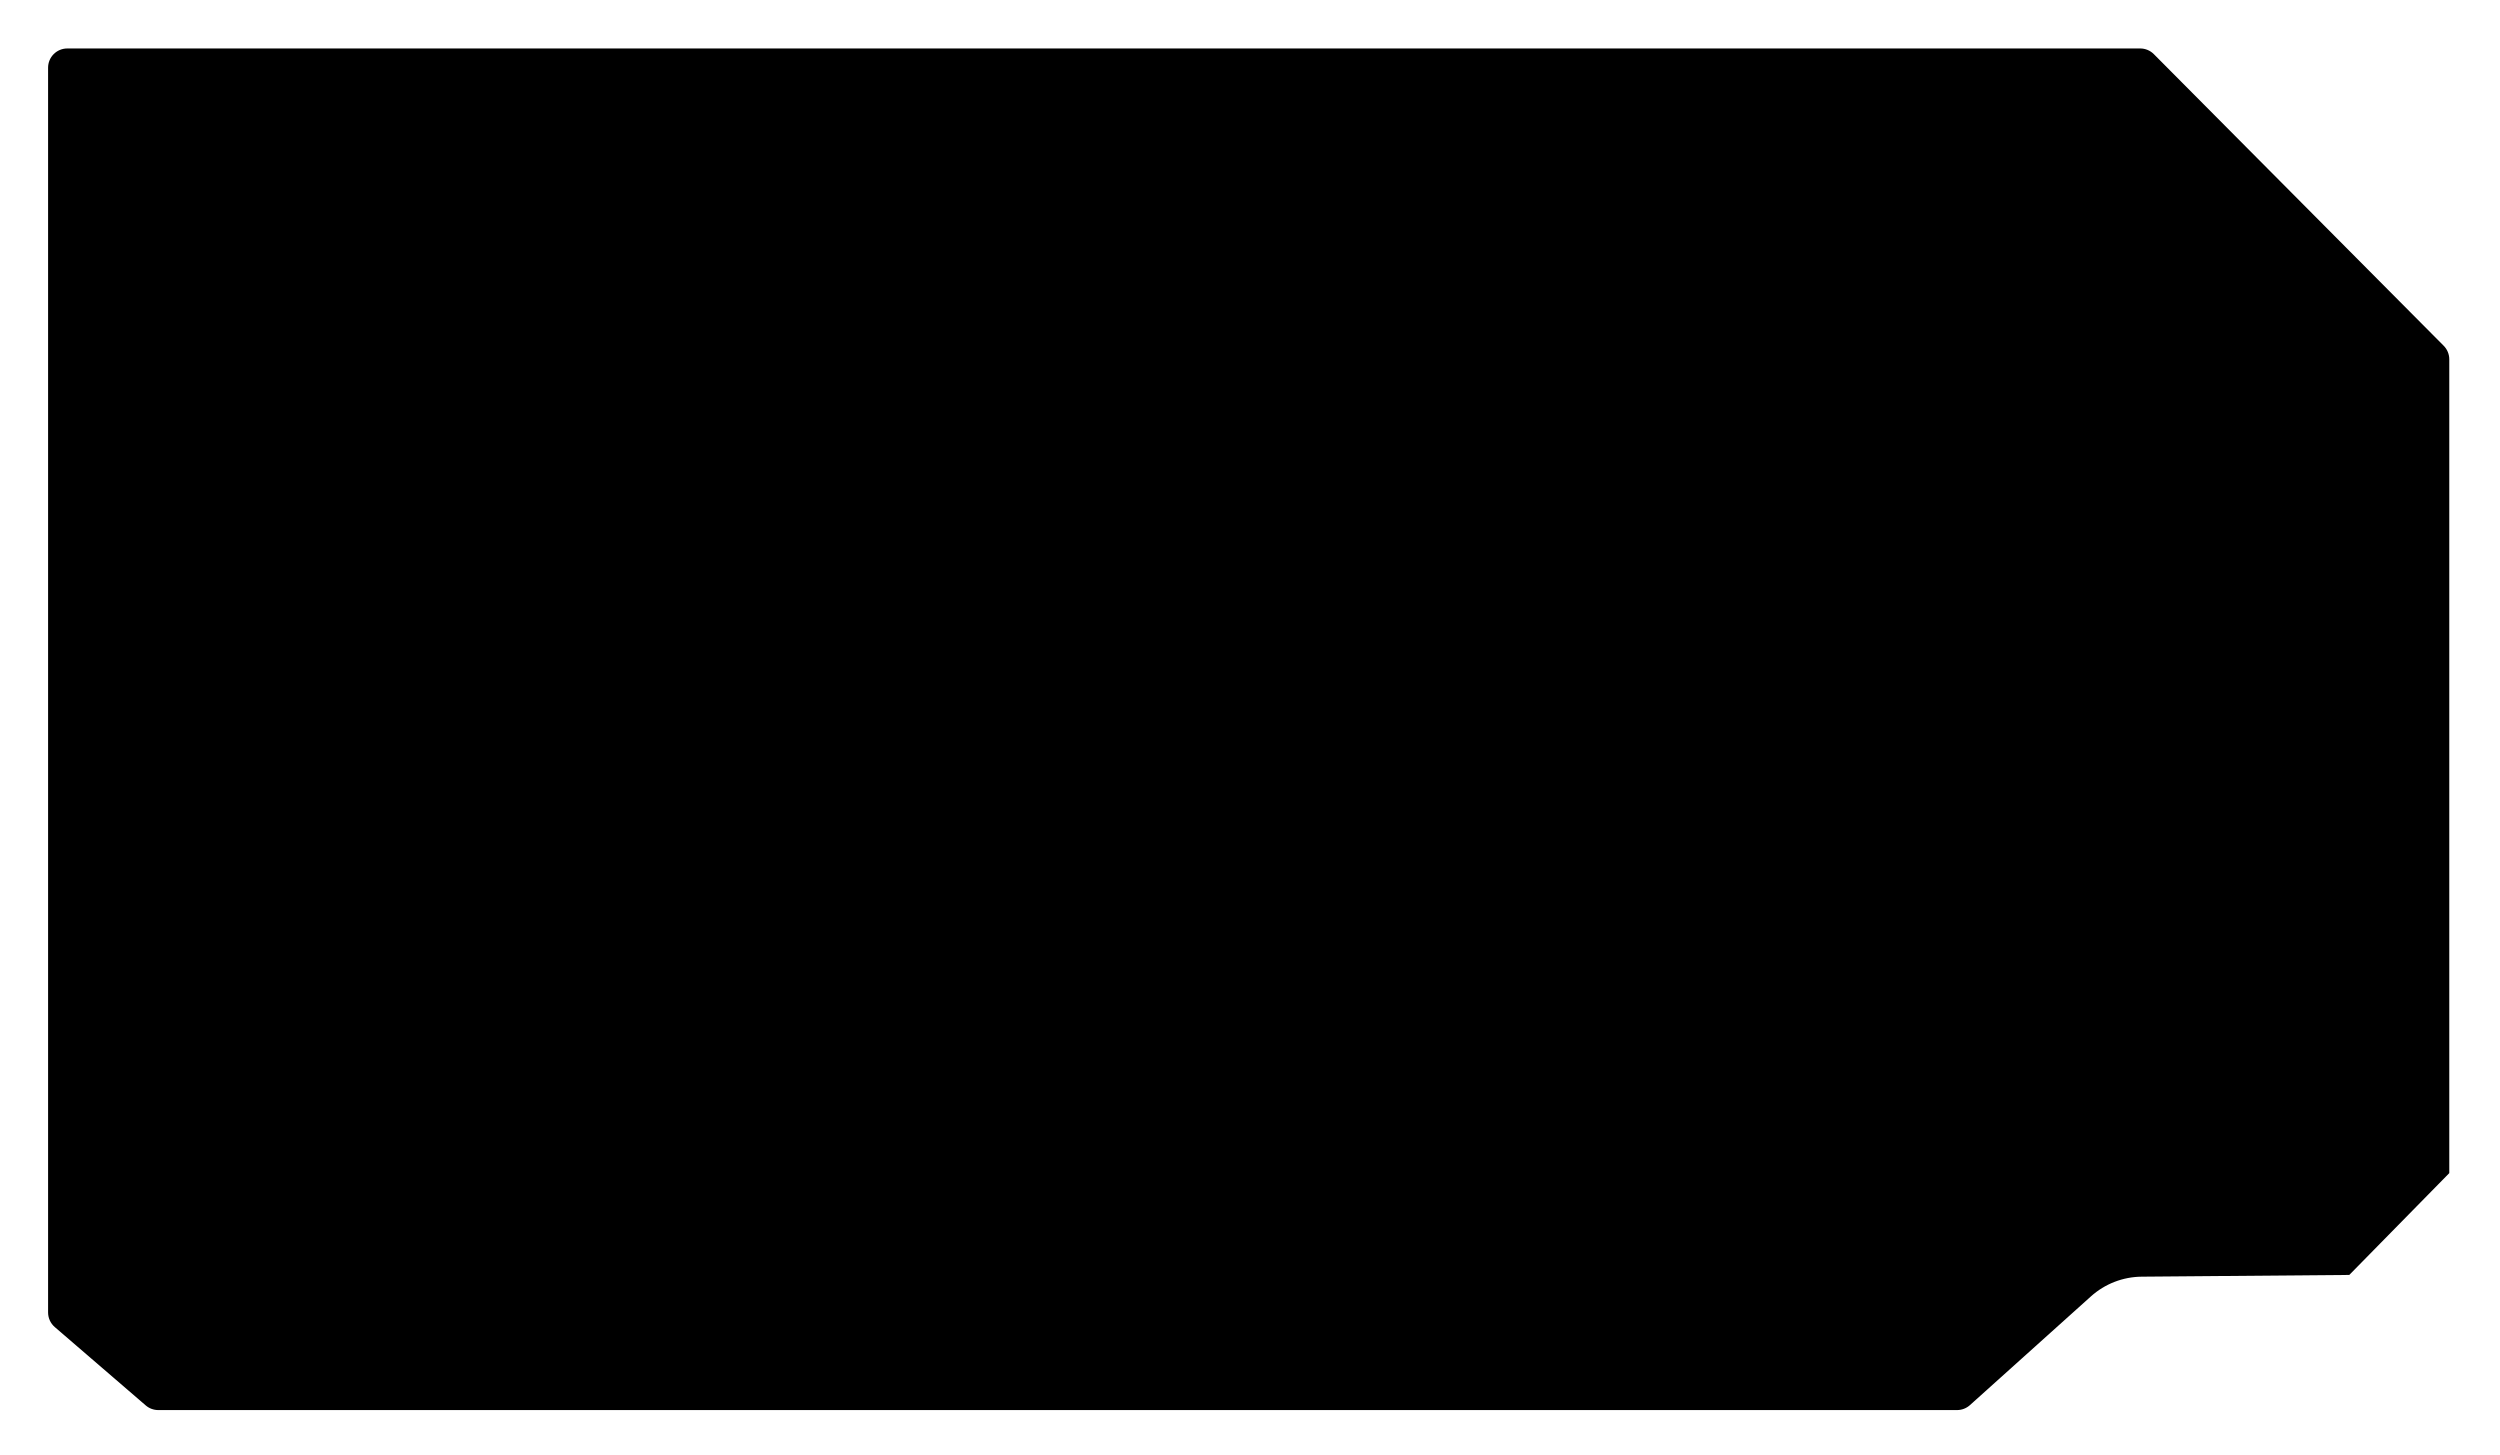
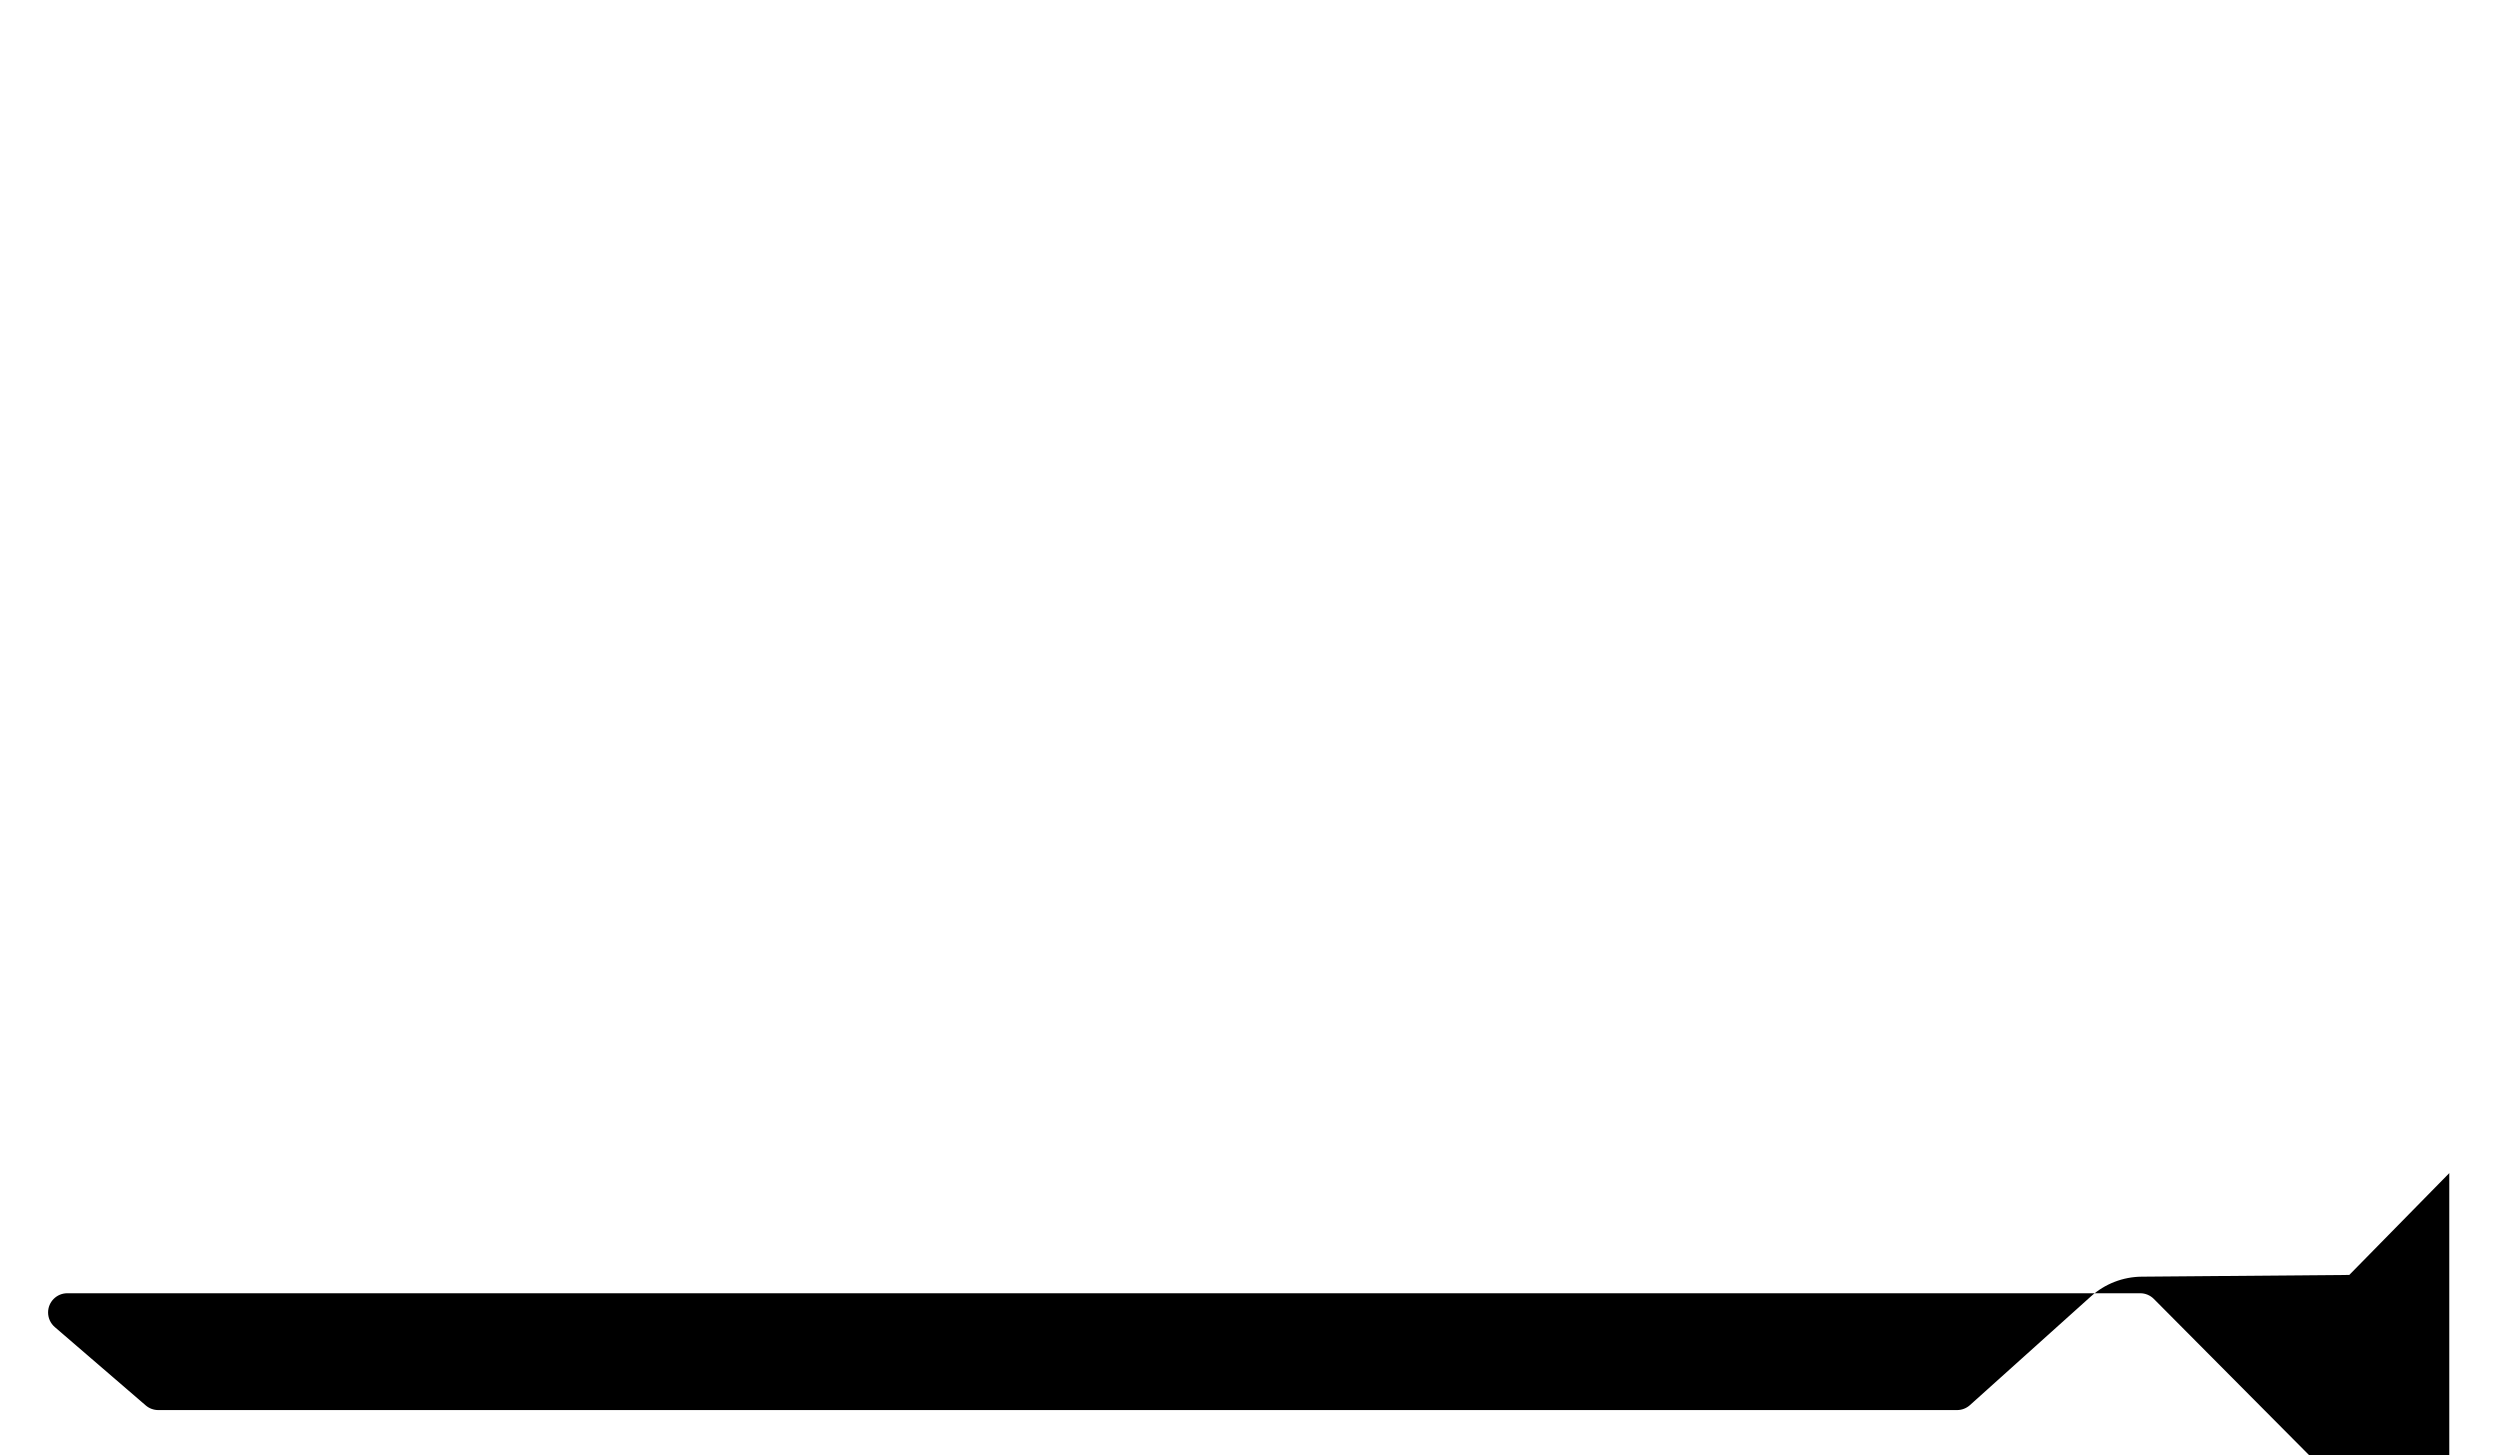
<svg xmlns="http://www.w3.org/2000/svg" clip-rule="evenodd" fill-rule="evenodd" stroke-linejoin="round" stroke-miterlimit="2" viewBox="0 0 390 227">
-   <path d="m382.088 183.005-15.599 15.885-32.383.271c-2.926.024-5.743 1.118-7.92 3.073l-18.883 16.969c-.551.494-1.266.768-2.006.768h-280.605c-.719 0-1.414-.258-1.959-.727 0 0-14.19-12.224-14.19-12.224-.661-.571-1.042-1.401-1.042-2.274v-194.186c0-1.657 1.343-3 3-3h323.37c.799 0 1.564.318 2.127.885l45.218 45.494c.559.562.872 1.322.872 2.115z" fill="#000" fill-rule="nonzero" />
+   <path d="m382.088 183.005-15.599 15.885-32.383.271c-2.926.024-5.743 1.118-7.92 3.073l-18.883 16.969c-.551.494-1.266.768-2.006.768h-280.605c-.719 0-1.414-.258-1.959-.727 0 0-14.19-12.224-14.19-12.224-.661-.571-1.042-1.401-1.042-2.274c0-1.657 1.343-3 3-3h323.37c.799 0 1.564.318 2.127.885l45.218 45.494c.559.562.872 1.322.872 2.115z" fill="#000" fill-rule="nonzero" />
</svg>